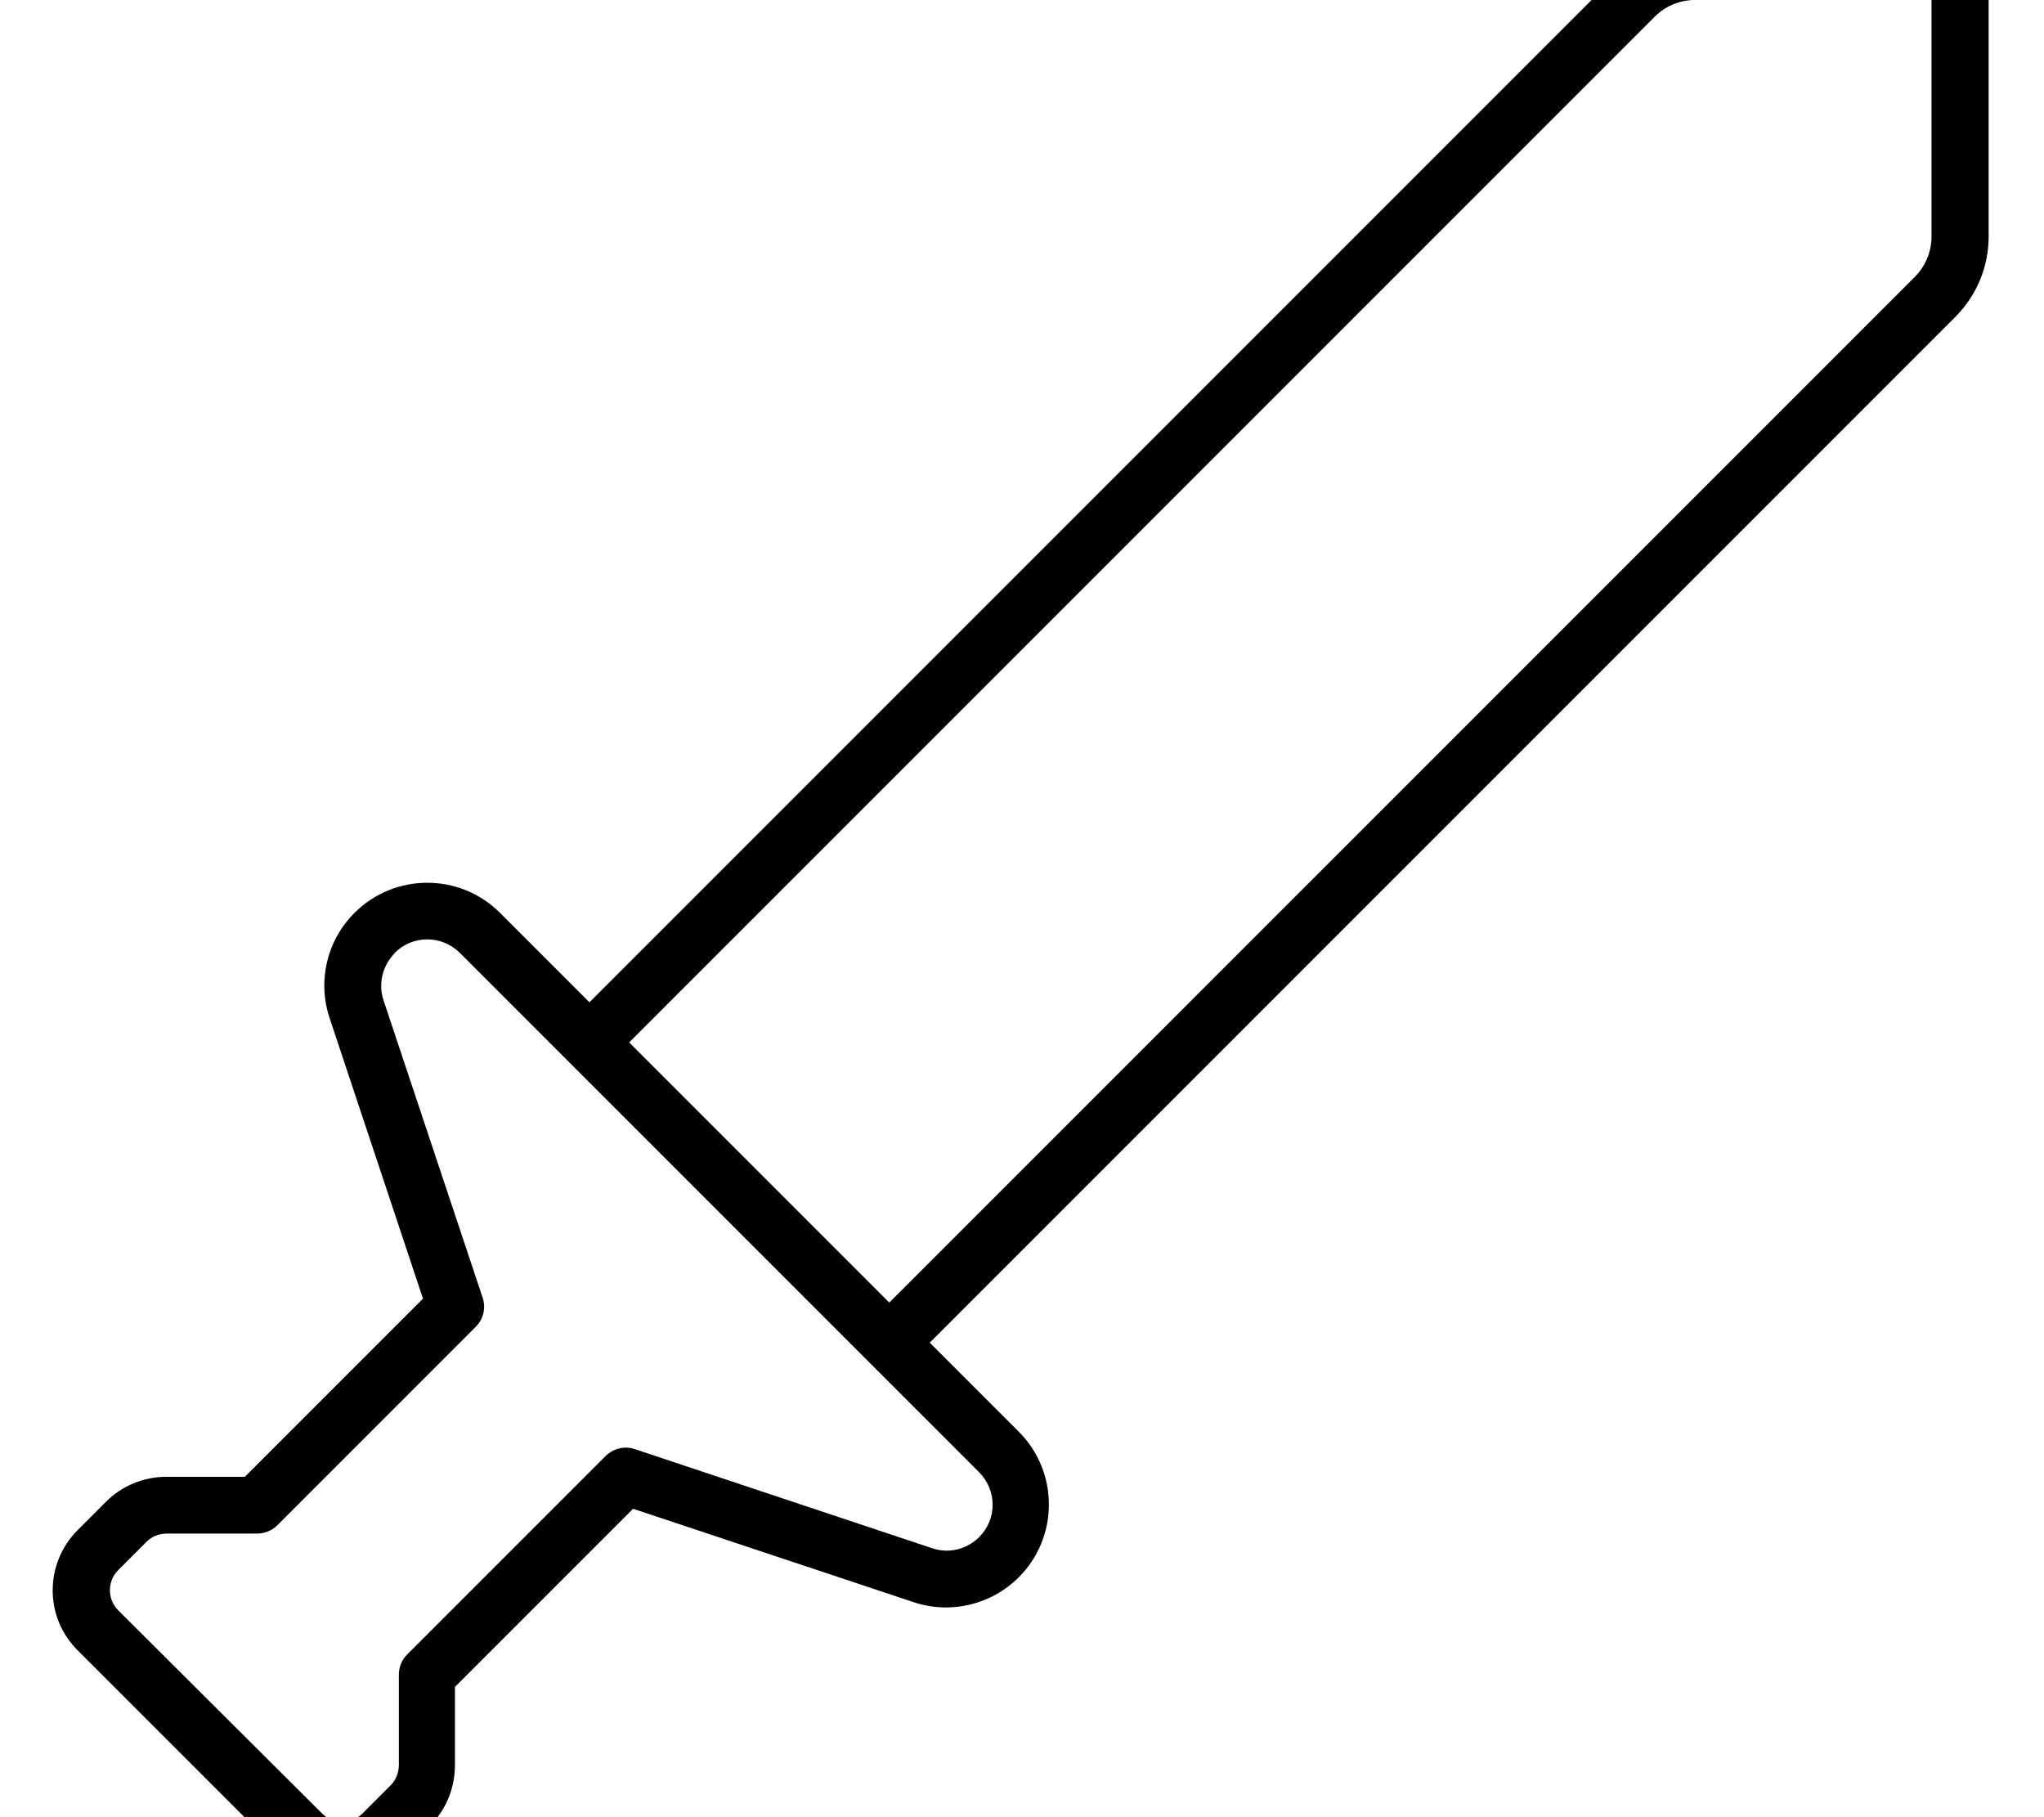
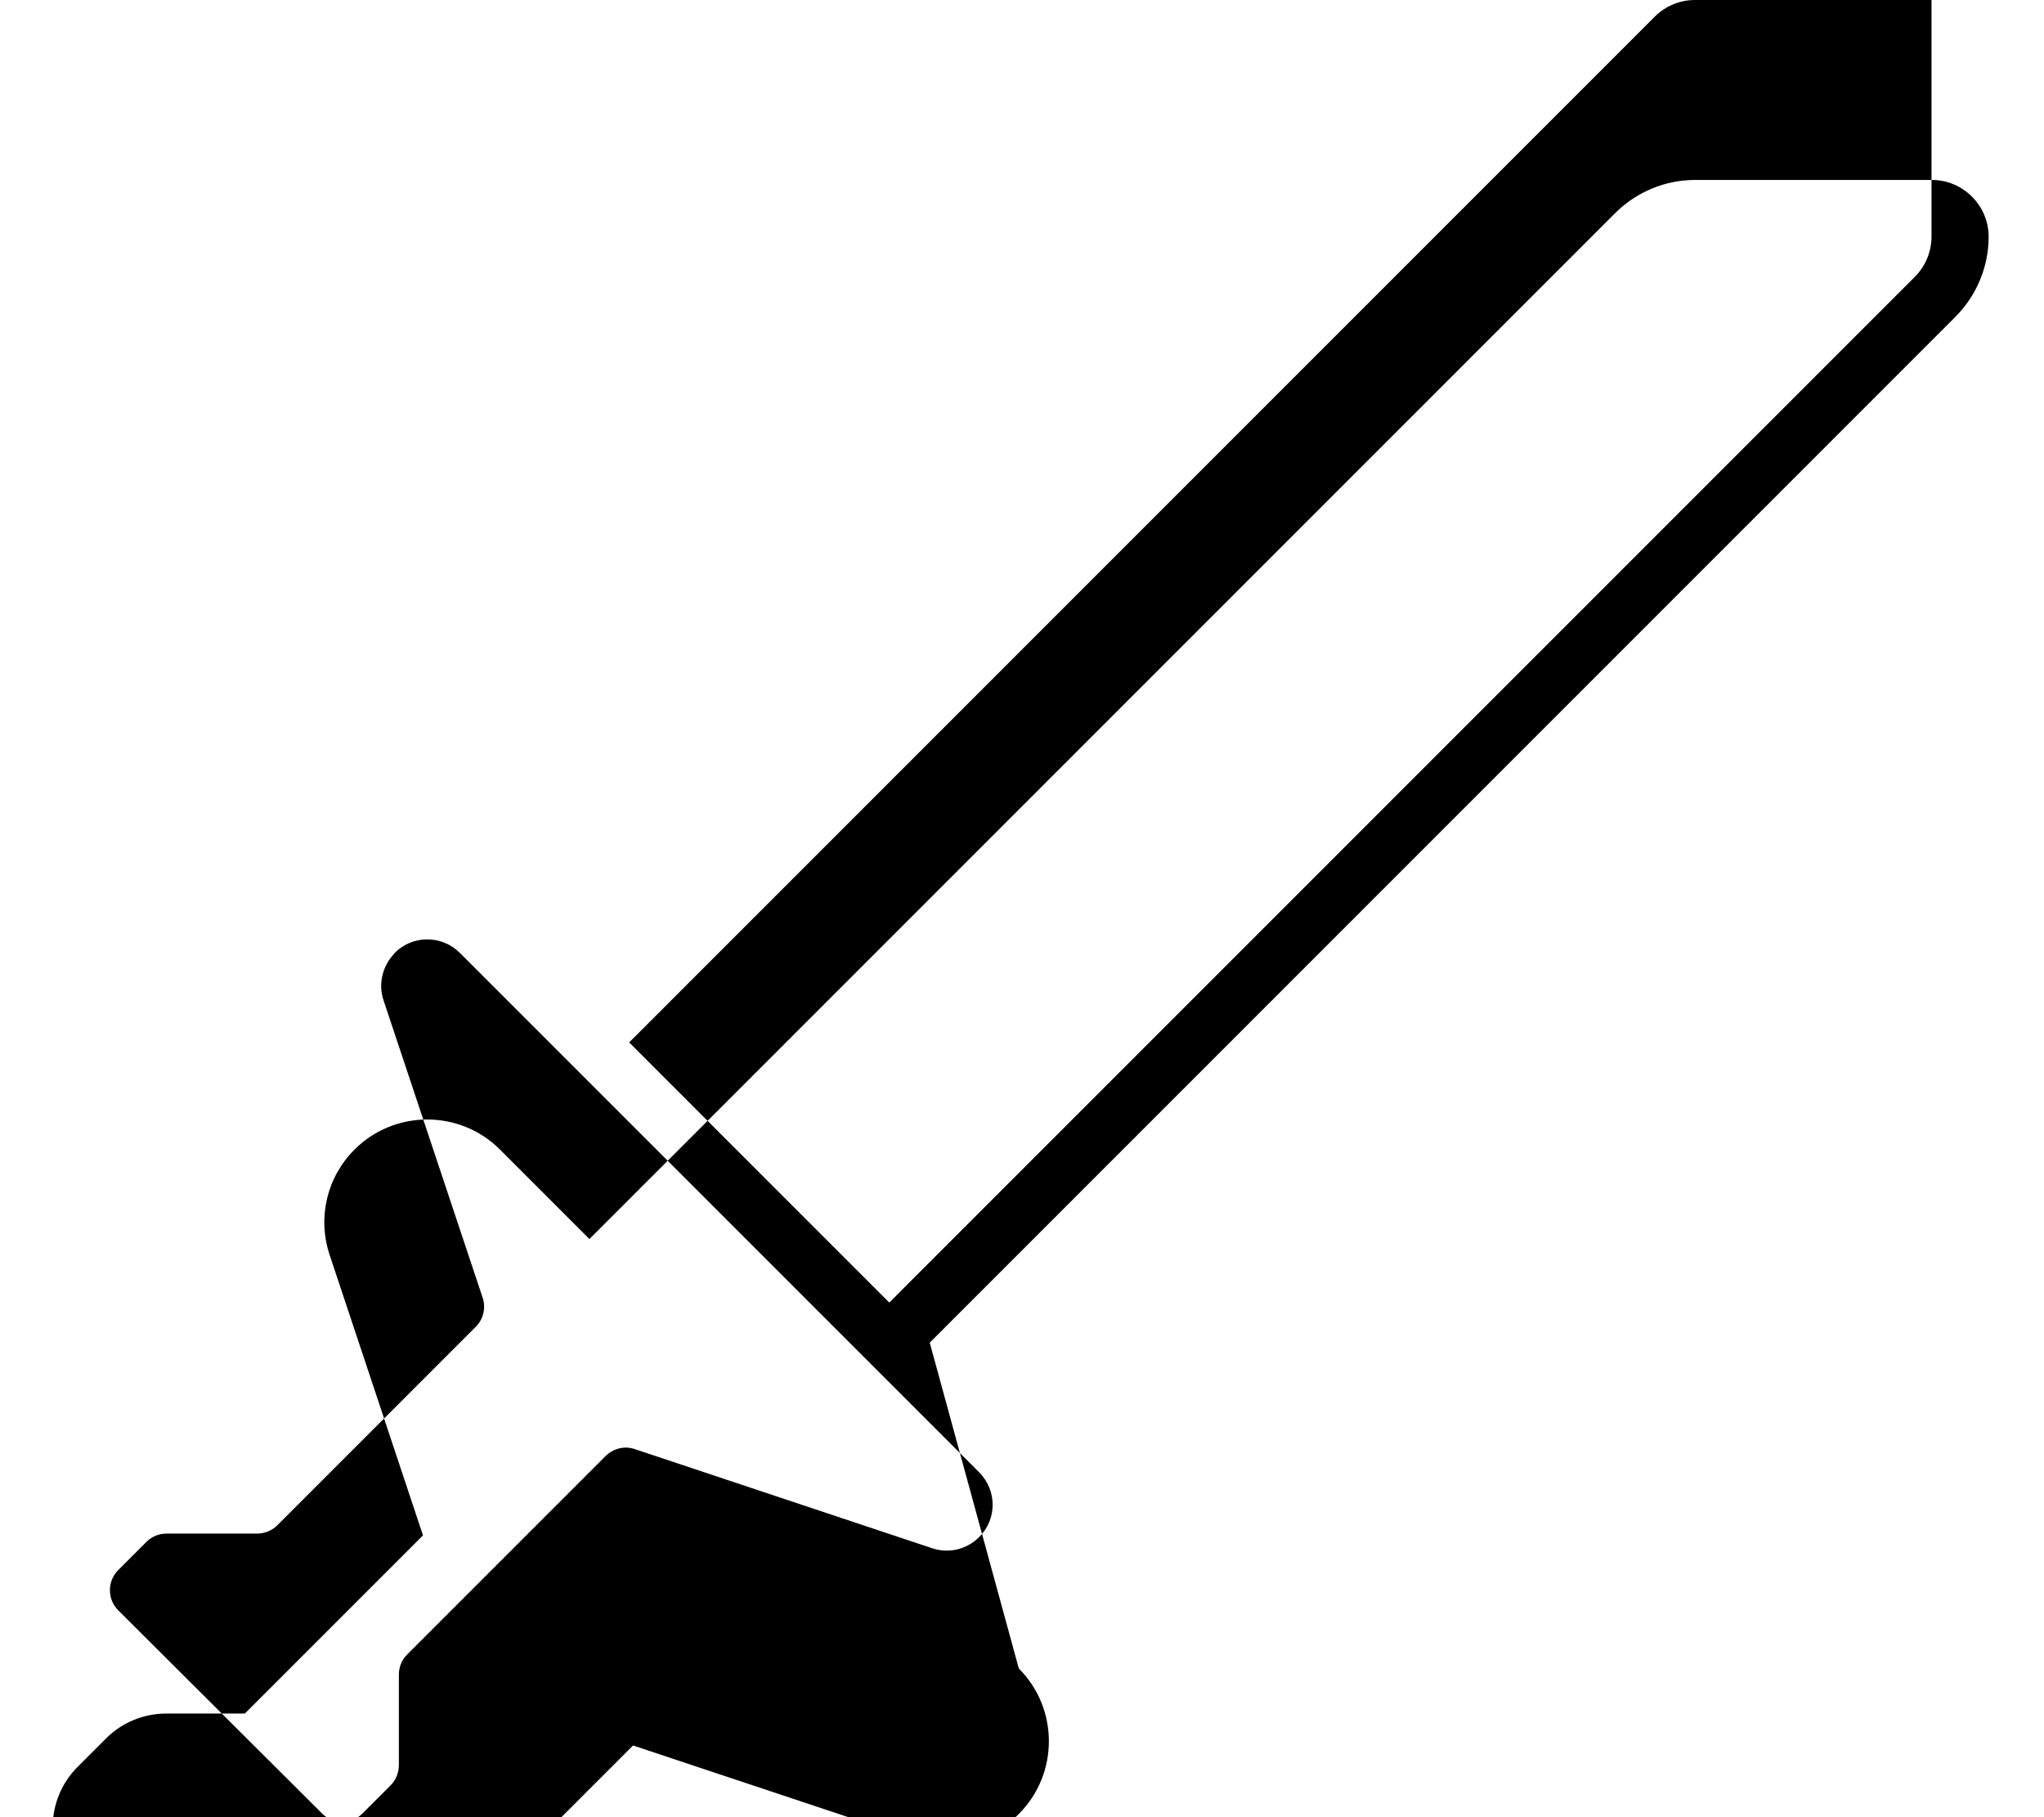
<svg xmlns="http://www.w3.org/2000/svg" viewBox="0 0 576 512">
-   <path fill="currentColor" d="M177.3 293.7l289-289c3-3 7.1-4.7 11.3-4.7l66.7 0 0 66.7c0 4.2-1.7 8.3-4.7 11.3l-289 289-73.4-73.4zM262 378.3l289-289c6-6 9.4-14.1 9.4-22.6l0-66.7c0-8.8-7.2-16-16-16l-66.7 0c-8.5 0-16.6 3.4-22.6 9.4l-289 289-25.2-25.2c-11.3-11.3-29.7-11.3-41 0-7.8 7.8-10.5 19.2-7 29.7l26.3 79-50.2 50.2-22.1 0c-6.4 0-12.5 2.5-17 7l-8 8c-9.4 9.4-9.4 24.6 0 33.9l57.4 57.4c9.4 9.4 24.6 9.4 33.9 0l8-8c4.5-4.5 7-10.6 7-17l0-22.1 50.2-50.2 79 26.3c10.4 3.5 21.9 .8 29.7-7 11.3-11.3 11.3-29.7 0-41L262 378.3zM111.2 268.5c5.1-5.1 13.3-5.1 18.4 0L275.9 414.8c5.1 5.1 5.1 13.3 0 18.3-3.5 3.5-8.6 4.7-13.3 3.1l-83.7-27.9c-2.9-1-6-.2-8.2 1.9l-56 56c-1.5 1.5-2.3 3.5-2.3 5.7l0 25.4c0 2.1-.8 4.2-2.3 5.7l-8 8c-3.1 3.1-8.2 3.1-11.3 0L33.3 453.7c-3.1-3.1-3.1-8.2 0-11.3l8-8c1.5-1.5 3.5-2.3 5.7-2.3l25.4 0c2.1 0 4.2-.8 5.7-2.3l56-56c2.1-2.1 2.9-5.3 1.9-8.2l-27.9-83.7c-1.6-4.7-.3-9.8 3.1-13.3z" />
+   <path fill="currentColor" d="M177.3 293.7l289-289c3-3 7.1-4.7 11.3-4.7l66.7 0 0 66.7c0 4.2-1.7 8.3-4.7 11.3l-289 289-73.4-73.4zM262 378.3l289-289c6-6 9.4-14.1 9.4-22.6c0-8.8-7.2-16-16-16l-66.7 0c-8.5 0-16.6 3.4-22.6 9.4l-289 289-25.2-25.2c-11.3-11.3-29.7-11.3-41 0-7.8 7.8-10.5 19.2-7 29.7l26.3 79-50.2 50.2-22.1 0c-6.4 0-12.5 2.5-17 7l-8 8c-9.4 9.4-9.4 24.6 0 33.9l57.4 57.4c9.4 9.4 24.6 9.4 33.9 0l8-8c4.5-4.5 7-10.6 7-17l0-22.1 50.2-50.2 79 26.3c10.4 3.5 21.9 .8 29.7-7 11.3-11.3 11.3-29.7 0-41L262 378.3zM111.2 268.5c5.1-5.1 13.3-5.1 18.4 0L275.9 414.8c5.1 5.1 5.1 13.3 0 18.3-3.5 3.5-8.6 4.7-13.3 3.1l-83.7-27.9c-2.9-1-6-.2-8.2 1.9l-56 56c-1.5 1.5-2.3 3.5-2.3 5.7l0 25.4c0 2.1-.8 4.2-2.3 5.7l-8 8c-3.1 3.1-8.2 3.1-11.3 0L33.3 453.7c-3.1-3.1-3.1-8.2 0-11.3l8-8c1.5-1.5 3.5-2.3 5.7-2.3l25.4 0c2.1 0 4.2-.8 5.7-2.3l56-56c2.1-2.1 2.9-5.3 1.9-8.2l-27.9-83.7c-1.6-4.7-.3-9.8 3.1-13.3z" />
</svg>